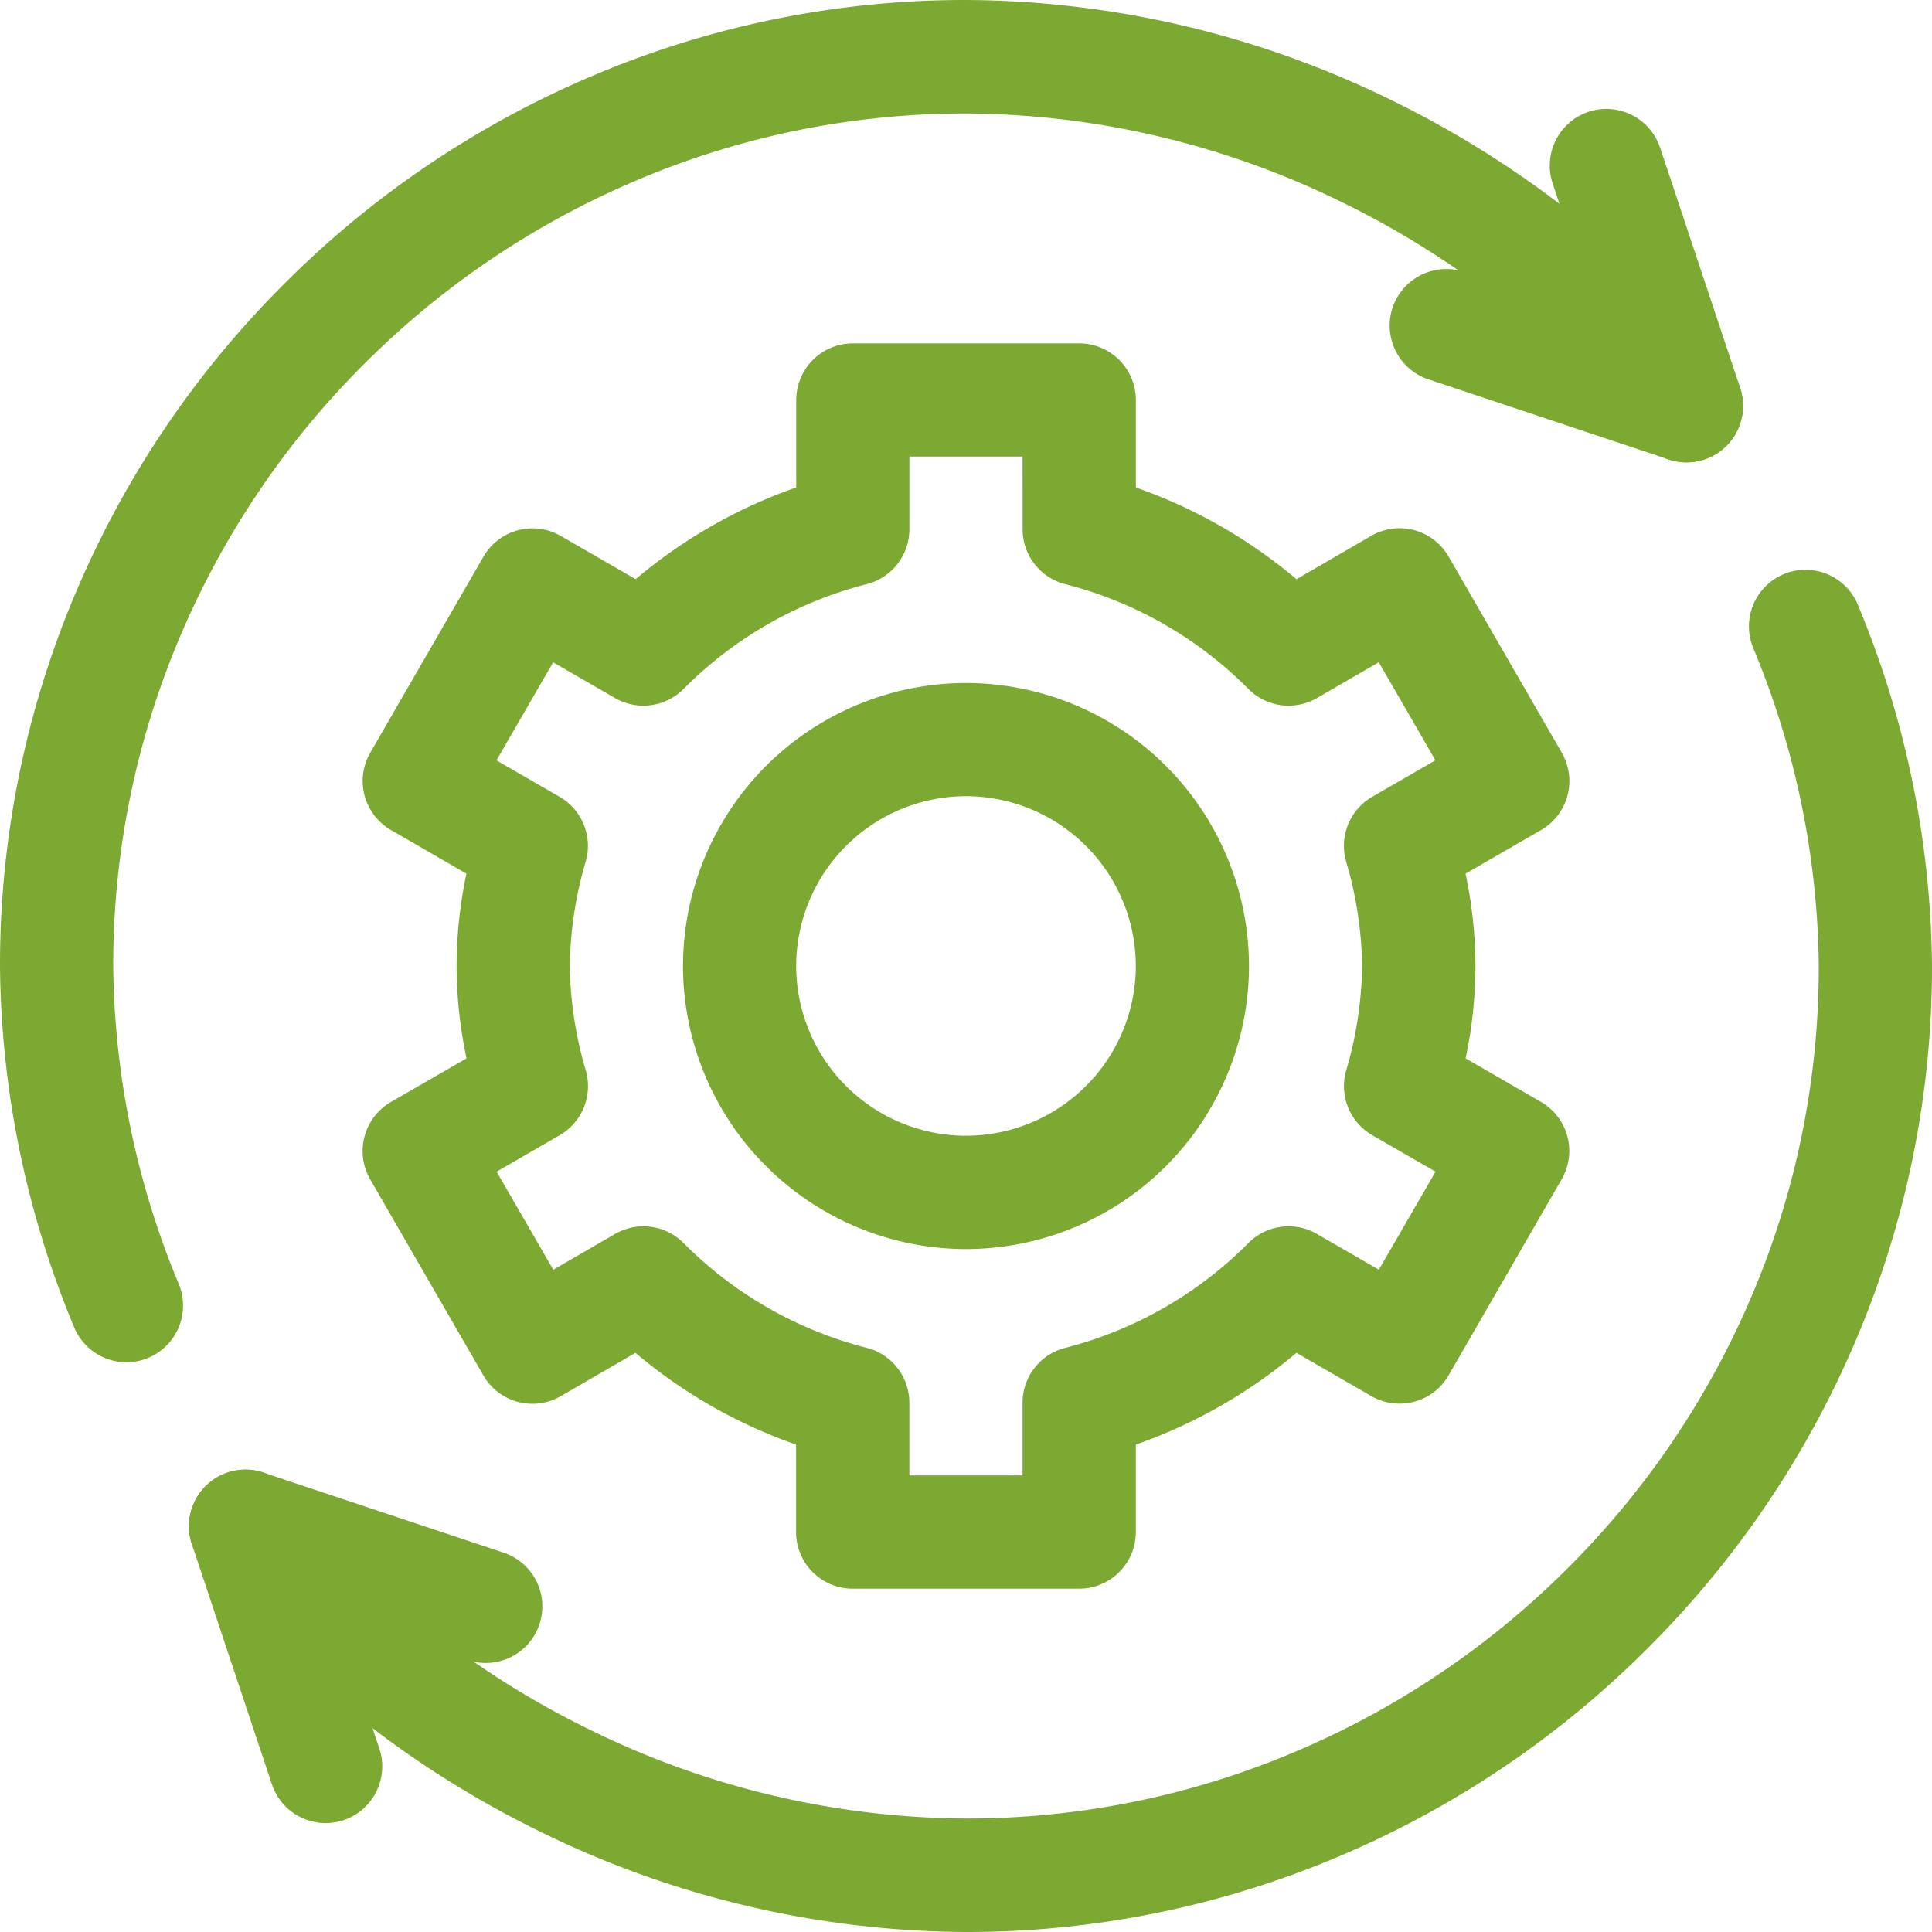
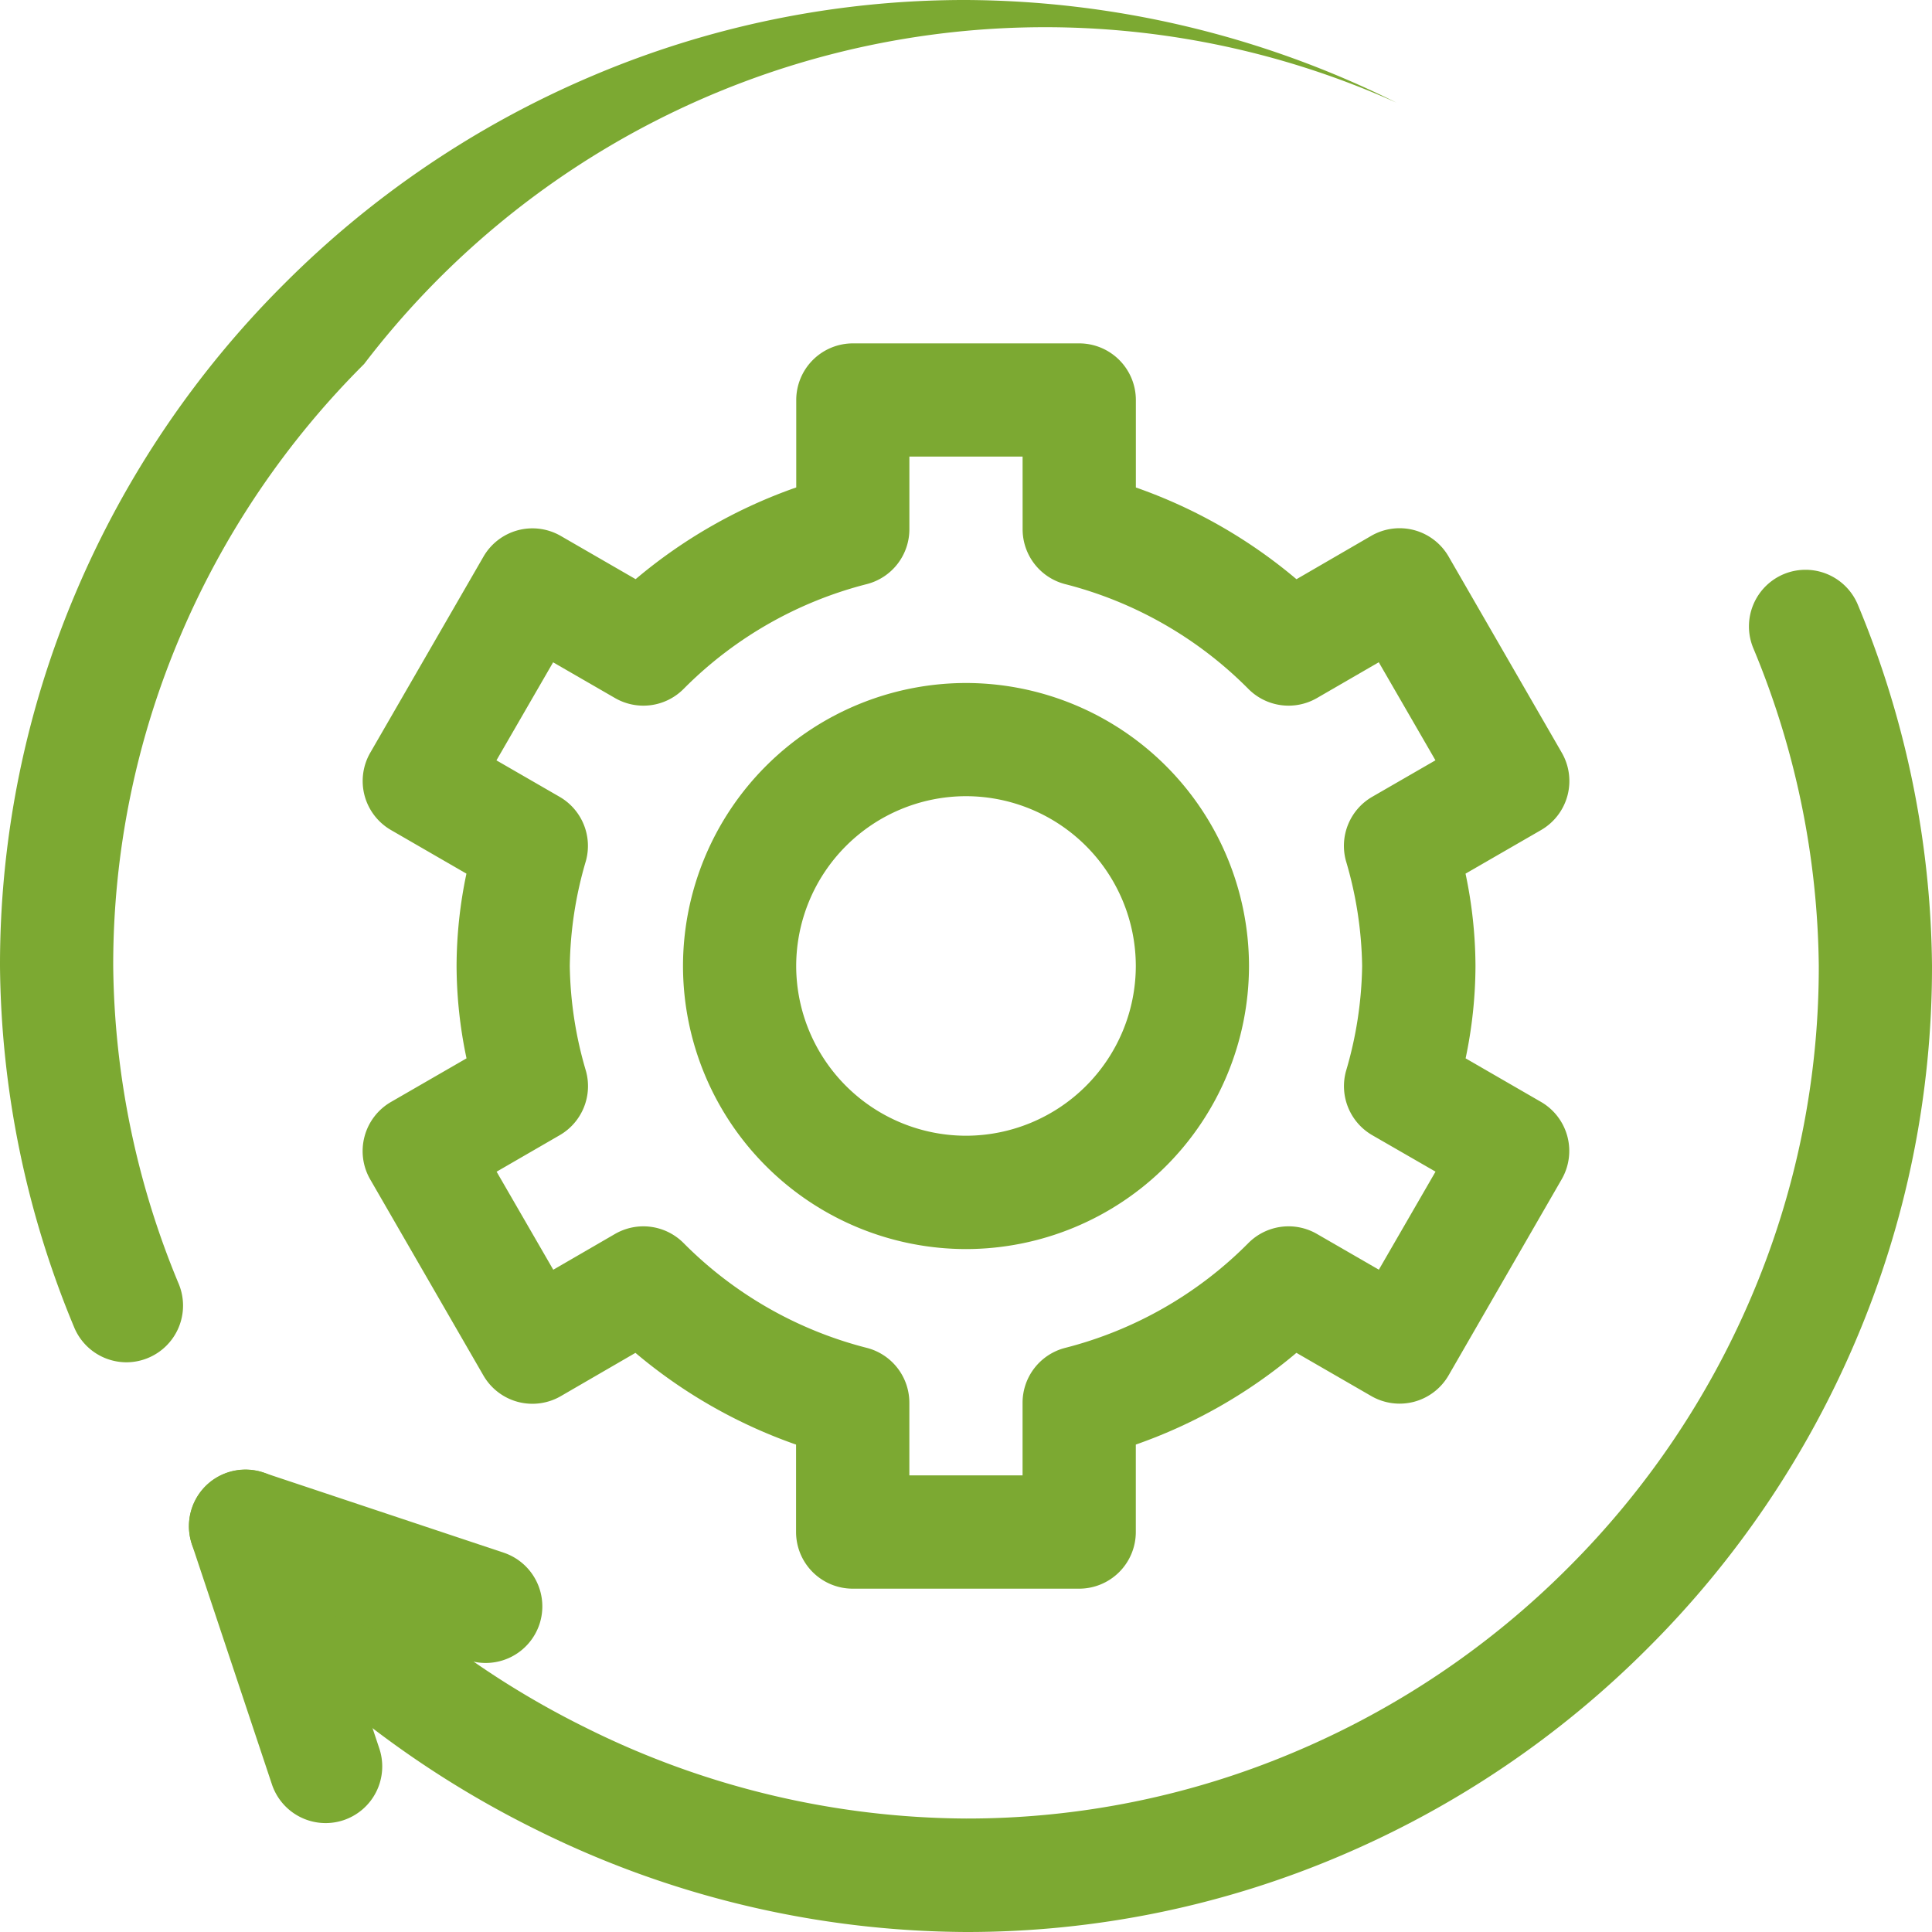
<svg xmlns="http://www.w3.org/2000/svg" width="75" height="75" viewBox="0 0 75 75">
  <defs>
    <clipPath id="clip-path">
      <rect id="Rettangolo_94" data-name="Rettangolo 94" width="75" height="75" transform="translate(1289 2854)" fill="#7ca932" stroke="#707070" stroke-width="1" />
    </clipPath>
  </defs>
  <g id="Gruppo_di_maschere_21" data-name="Gruppo di maschere 21" transform="translate(-1289 -2854)" clip-path="url(#clip-path)">
    <g id="g4770" transform="translate(1289 2929)">
      <g id="g4772">
        <g id="Raggruppa_84" data-name="Raggruppa 84">
          <g id="g4780" transform="translate(55.078 -37.5)">
            <path id="path4782_-_Contorno" data-name="path4782 - Contorno" d="M-21.973-24.17h8.789a2.2,2.2,0,0,1,2.2,2.2v3.394a19.772,19.772,0,0,1,6.235,3.561L-1.845-16.7a2.2,2.2,0,0,1,1.667-.22,2.2,2.2,0,0,1,1.334,1.024L5.551-8.279A2.2,2.2,0,0,1,5.77-6.612,2.2,2.2,0,0,1,4.747-5.278L1.814-3.585A17.6,17.6,0,0,1,2.2,0a17.6,17.6,0,0,1-.383,3.585L4.747,5.278a2.2,2.2,0,0,1,.8,3L1.156,15.891A2.2,2.2,0,0,1-.178,16.915a2.2,2.2,0,0,1-1.667-.22l-2.906-1.678a19.772,19.772,0,0,1-6.235,3.561v3.394a2.2,2.2,0,0,1-2.2,2.2h-8.789a2.2,2.2,0,0,1-2.2-2.2V18.579a19.772,19.772,0,0,1-6.235-3.561L-33.311,16.7a2.2,2.2,0,0,1-1.667.22,2.2,2.2,0,0,1-1.334-1.024l-4.395-7.612a2.2,2.2,0,0,1-.219-1.667A2.2,2.2,0,0,1-39.9,5.278l2.932-1.693A17.6,17.6,0,0,1-37.354,0a17.6,17.6,0,0,1,.383-3.585L-39.9-5.278a2.2,2.2,0,0,1-1.024-1.334,2.2,2.2,0,0,1,.219-1.667l4.395-7.612a2.2,2.2,0,0,1,1.334-1.024,2.2,2.2,0,0,1,1.667.22l2.906,1.678a19.772,19.772,0,0,1,6.235-3.561v-3.394A2.2,2.2,0,0,1-21.973-24.17Zm6.592,4.395h-4.395v2.821a2.2,2.2,0,0,1-1.644,2.127,15.37,15.37,0,0,0-7.113,4.063A2.2,2.2,0,0,1-31.2-10.4l-2.406-1.389-2.2,3.806,2.453,1.416a2.2,2.2,0,0,1,1.019,2.49A15.061,15.061,0,0,0-32.959,0a15.062,15.062,0,0,0,.628,4.078,2.2,2.2,0,0,1-1.019,2.49L-35.8,7.985l2.2,3.806L-31.2,10.4a2.2,2.2,0,0,1,2.666.363,15.37,15.37,0,0,0,7.113,4.063,2.2,2.2,0,0,1,1.644,2.127v2.821h4.395V16.954a2.2,2.2,0,0,1,1.644-2.127,15.37,15.37,0,0,0,7.113-4.063A2.2,2.2,0,0,1-3.957,10.4l2.406,1.389,2.2-3.806L-1.807,6.568a2.2,2.2,0,0,1-1.019-2.49A15.062,15.062,0,0,0-2.2,0a15.062,15.062,0,0,0-.628-4.078,2.2,2.2,0,0,1,1.019-2.49L.646-7.985l-2.2-3.806L-3.957-10.4a2.2,2.2,0,0,1-2.666-.363,15.37,15.37,0,0,0-7.113-4.063,2.2,2.2,0,0,1-1.644-2.127Z" fill="#7ca932" />
          </g>
          <g id="g4784" transform="translate(37.5 -28.711)">
            <path id="path4786_-_Contorno" data-name="path4786 - Contorno" d="M0,2.2A11,11,0,0,1-10.986-8.789,11,11,0,0,1,0-19.775,11,11,0,0,1,10.986-8.789,11,11,0,0,1,0,2.2ZM0-15.381A6.6,6.6,0,0,0-6.592-8.789,6.6,6.6,0,0,0,0-2.2,6.6,6.6,0,0,0,6.592-8.789,6.6,6.6,0,0,0,0-15.381Z" fill="#7ca932" />
          </g>
          <g id="g4788" transform="translate(4.909 -24.316)">
-             <path id="path4790_-_Contorno" data-name="path4790 - Contorno" d="M0,2.2A2.2,2.2,0,0,1-2.036.827a37.208,37.208,0,0,1-2.873-14.01A36.965,36.965,0,0,1-1.943-27.738a37.627,37.627,0,0,1,8.06-11.92,37.627,37.627,0,0,1,11.92-8.06,36.965,36.965,0,0,1,14.554-2.966A37.834,37.834,0,0,1,49.3-46.7a38.712,38.712,0,0,1,12.977,10.4,2.2,2.2,0,0,1-.344,3.088,2.2,2.2,0,0,1-3.088-.344,34.289,34.289,0,0,0-11.5-9.2,33.418,33.418,0,0,0-14.753-3.523,32.594,32.594,0,0,0-12.834,2.615A33.252,33.252,0,0,0,9.224-36.551,33.252,33.252,0,0,0,2.1-26.017,32.594,32.594,0,0,0-.514-13.184,32.843,32.843,0,0,0,2.036-.827,2.2,2.2,0,0,1,.827,2.036,2.191,2.191,0,0,1,0,2.2Z" fill="#7ca932" />
+             <path id="path4790_-_Contorno" data-name="path4790 - Contorno" d="M0,2.2A2.2,2.2,0,0,1-2.036.827a37.208,37.208,0,0,1-2.873-14.01A36.965,36.965,0,0,1-1.943-27.738a37.627,37.627,0,0,1,8.06-11.92,37.627,37.627,0,0,1,11.92-8.06,36.965,36.965,0,0,1,14.554-2.966A37.834,37.834,0,0,1,49.3-46.7A33.252,33.252,0,0,0,9.224-36.551,33.252,33.252,0,0,0,2.1-26.017,32.594,32.594,0,0,0-.514-13.184,32.843,32.843,0,0,0,2.036-.827,2.2,2.2,0,0,1,.827,2.036,2.191,2.191,0,0,1,0,2.2Z" fill="#7ca932" />
          </g>
          <g id="g4792" transform="translate(70.091 -50.684)">
            <path id="path4794_-_Contorno" data-name="path4794 - Contorno" d="M-32.591,50.684A37.834,37.834,0,0,1-49.3,46.7a38.712,38.712,0,0,1-12.977-10.4,2.2,2.2,0,0,1,.344-3.088,2.2,2.2,0,0,1,3.088.344,34.289,34.289,0,0,0,11.5,9.2,33.418,33.418,0,0,0,14.753,3.523,32.594,32.594,0,0,0,12.834-2.615A33.252,33.252,0,0,0-9.224,36.551,33.252,33.252,0,0,0-2.1,26.017,32.594,32.594,0,0,0,.514,13.184,32.843,32.843,0,0,0-2.036.827,2.2,2.2,0,0,1-.827-2.036,2.2,2.2,0,0,1,2.036-.827a37.208,37.208,0,0,1,2.873,14.01A36.965,36.965,0,0,1,1.943,27.738a37.627,37.627,0,0,1-8.06,11.92,37.627,37.627,0,0,1-11.92,8.06A36.965,36.965,0,0,1-32.591,50.684Z" fill="#7ca932" />
          </g>
          <g id="g4796" transform="translate(62.359 -68.574)">
-             <path id="path4798_-_Contorno" data-name="path4798 - Contorno" d="M3.107,11.52a2.195,2.195,0,0,1-.695-.113L-6.91,8.3A2.2,2.2,0,0,1-8.3,5.52,2.2,2.2,0,0,1-5.52,4.13L-.367,5.848-2.085.695A2.2,2.2,0,0,1-.695-2.085,2.2,2.2,0,0,1,2.085-.695L5.192,8.627A2.2,2.2,0,0,1,3.107,11.52Z" fill="#7ca932" />
-           </g>
+             </g>
          <g id="g4800" transform="translate(18.856 -12.641)">
            <path id="path4802_-_Contorno" data-name="path4802 - Contorno" d="M-6.215,8.413A2.2,2.2,0,0,1-8.3,6.91l-3.107-9.322a2.2,2.2,0,0,1,.531-2.249,2.2,2.2,0,0,1,2.249-.531L.695-2.085A2.2,2.2,0,0,1,2.085.695,2.2,2.2,0,0,1-.695,2.085L-5.848.367-4.13,5.52A2.2,2.2,0,0,1-5.52,8.3,2.2,2.2,0,0,1-6.215,8.413Z" fill="#7ca932" />
          </g>
        </g>
      </g>
    </g>
  </g>
</svg>